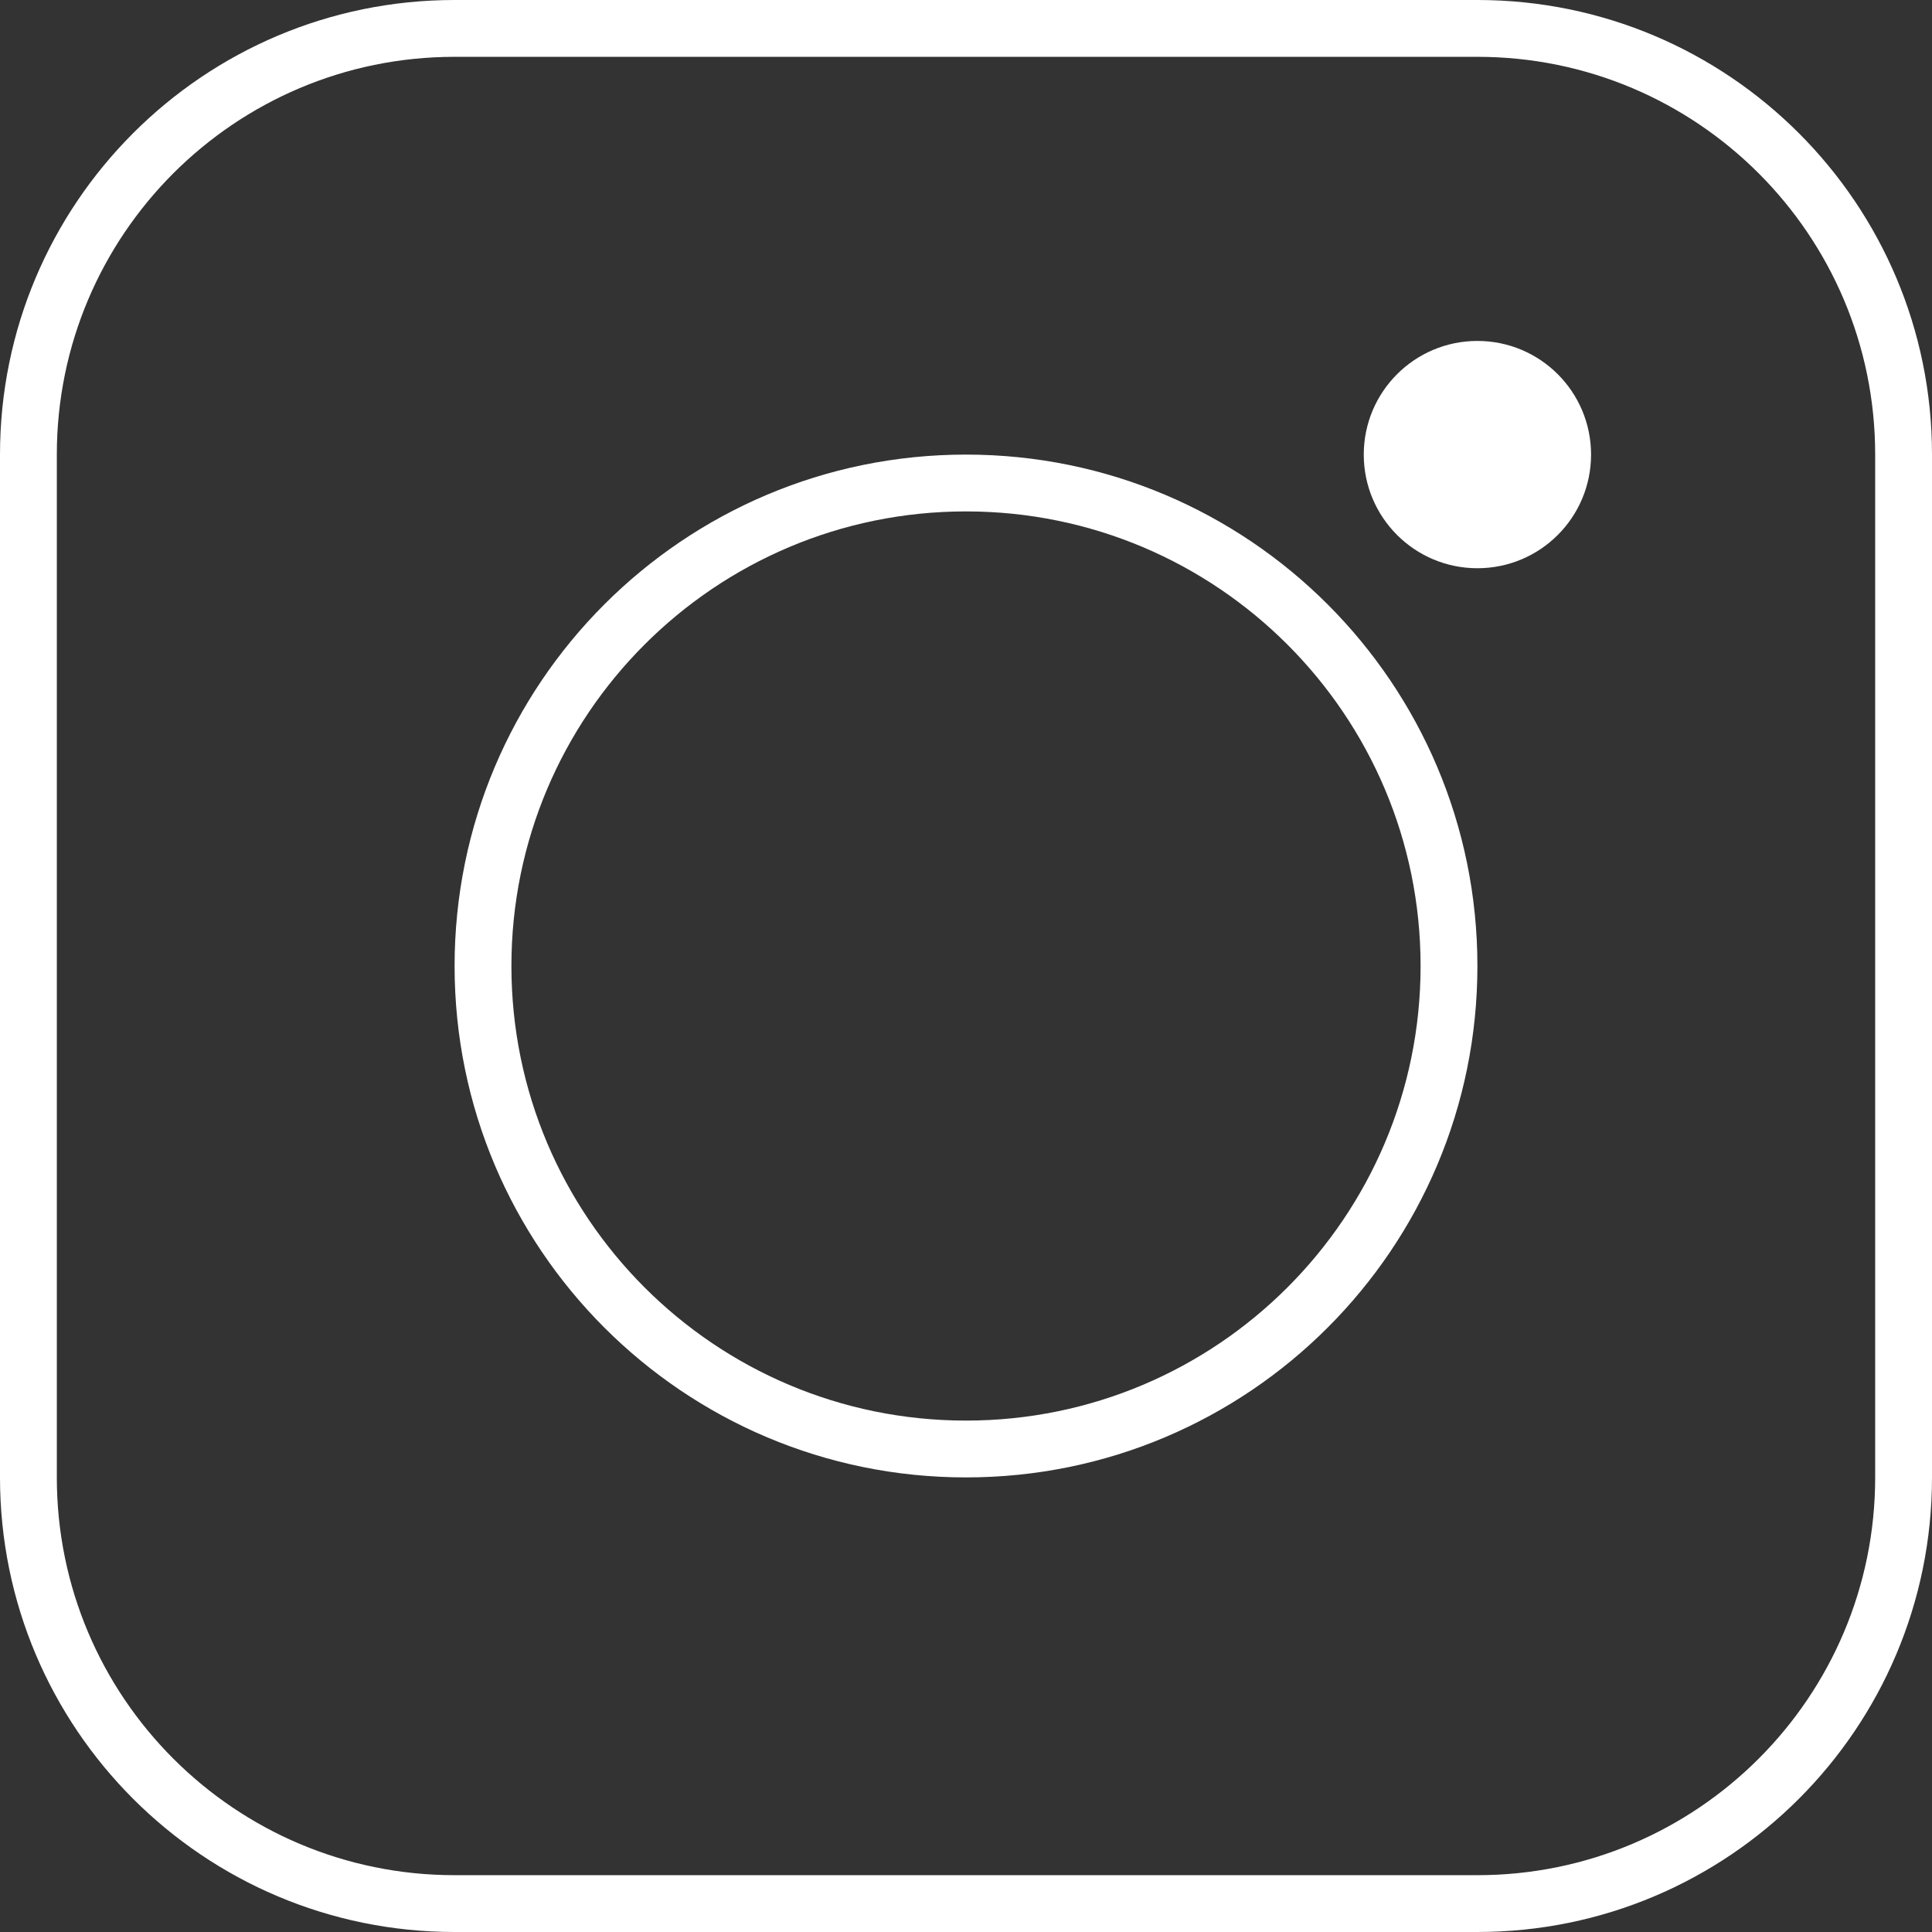
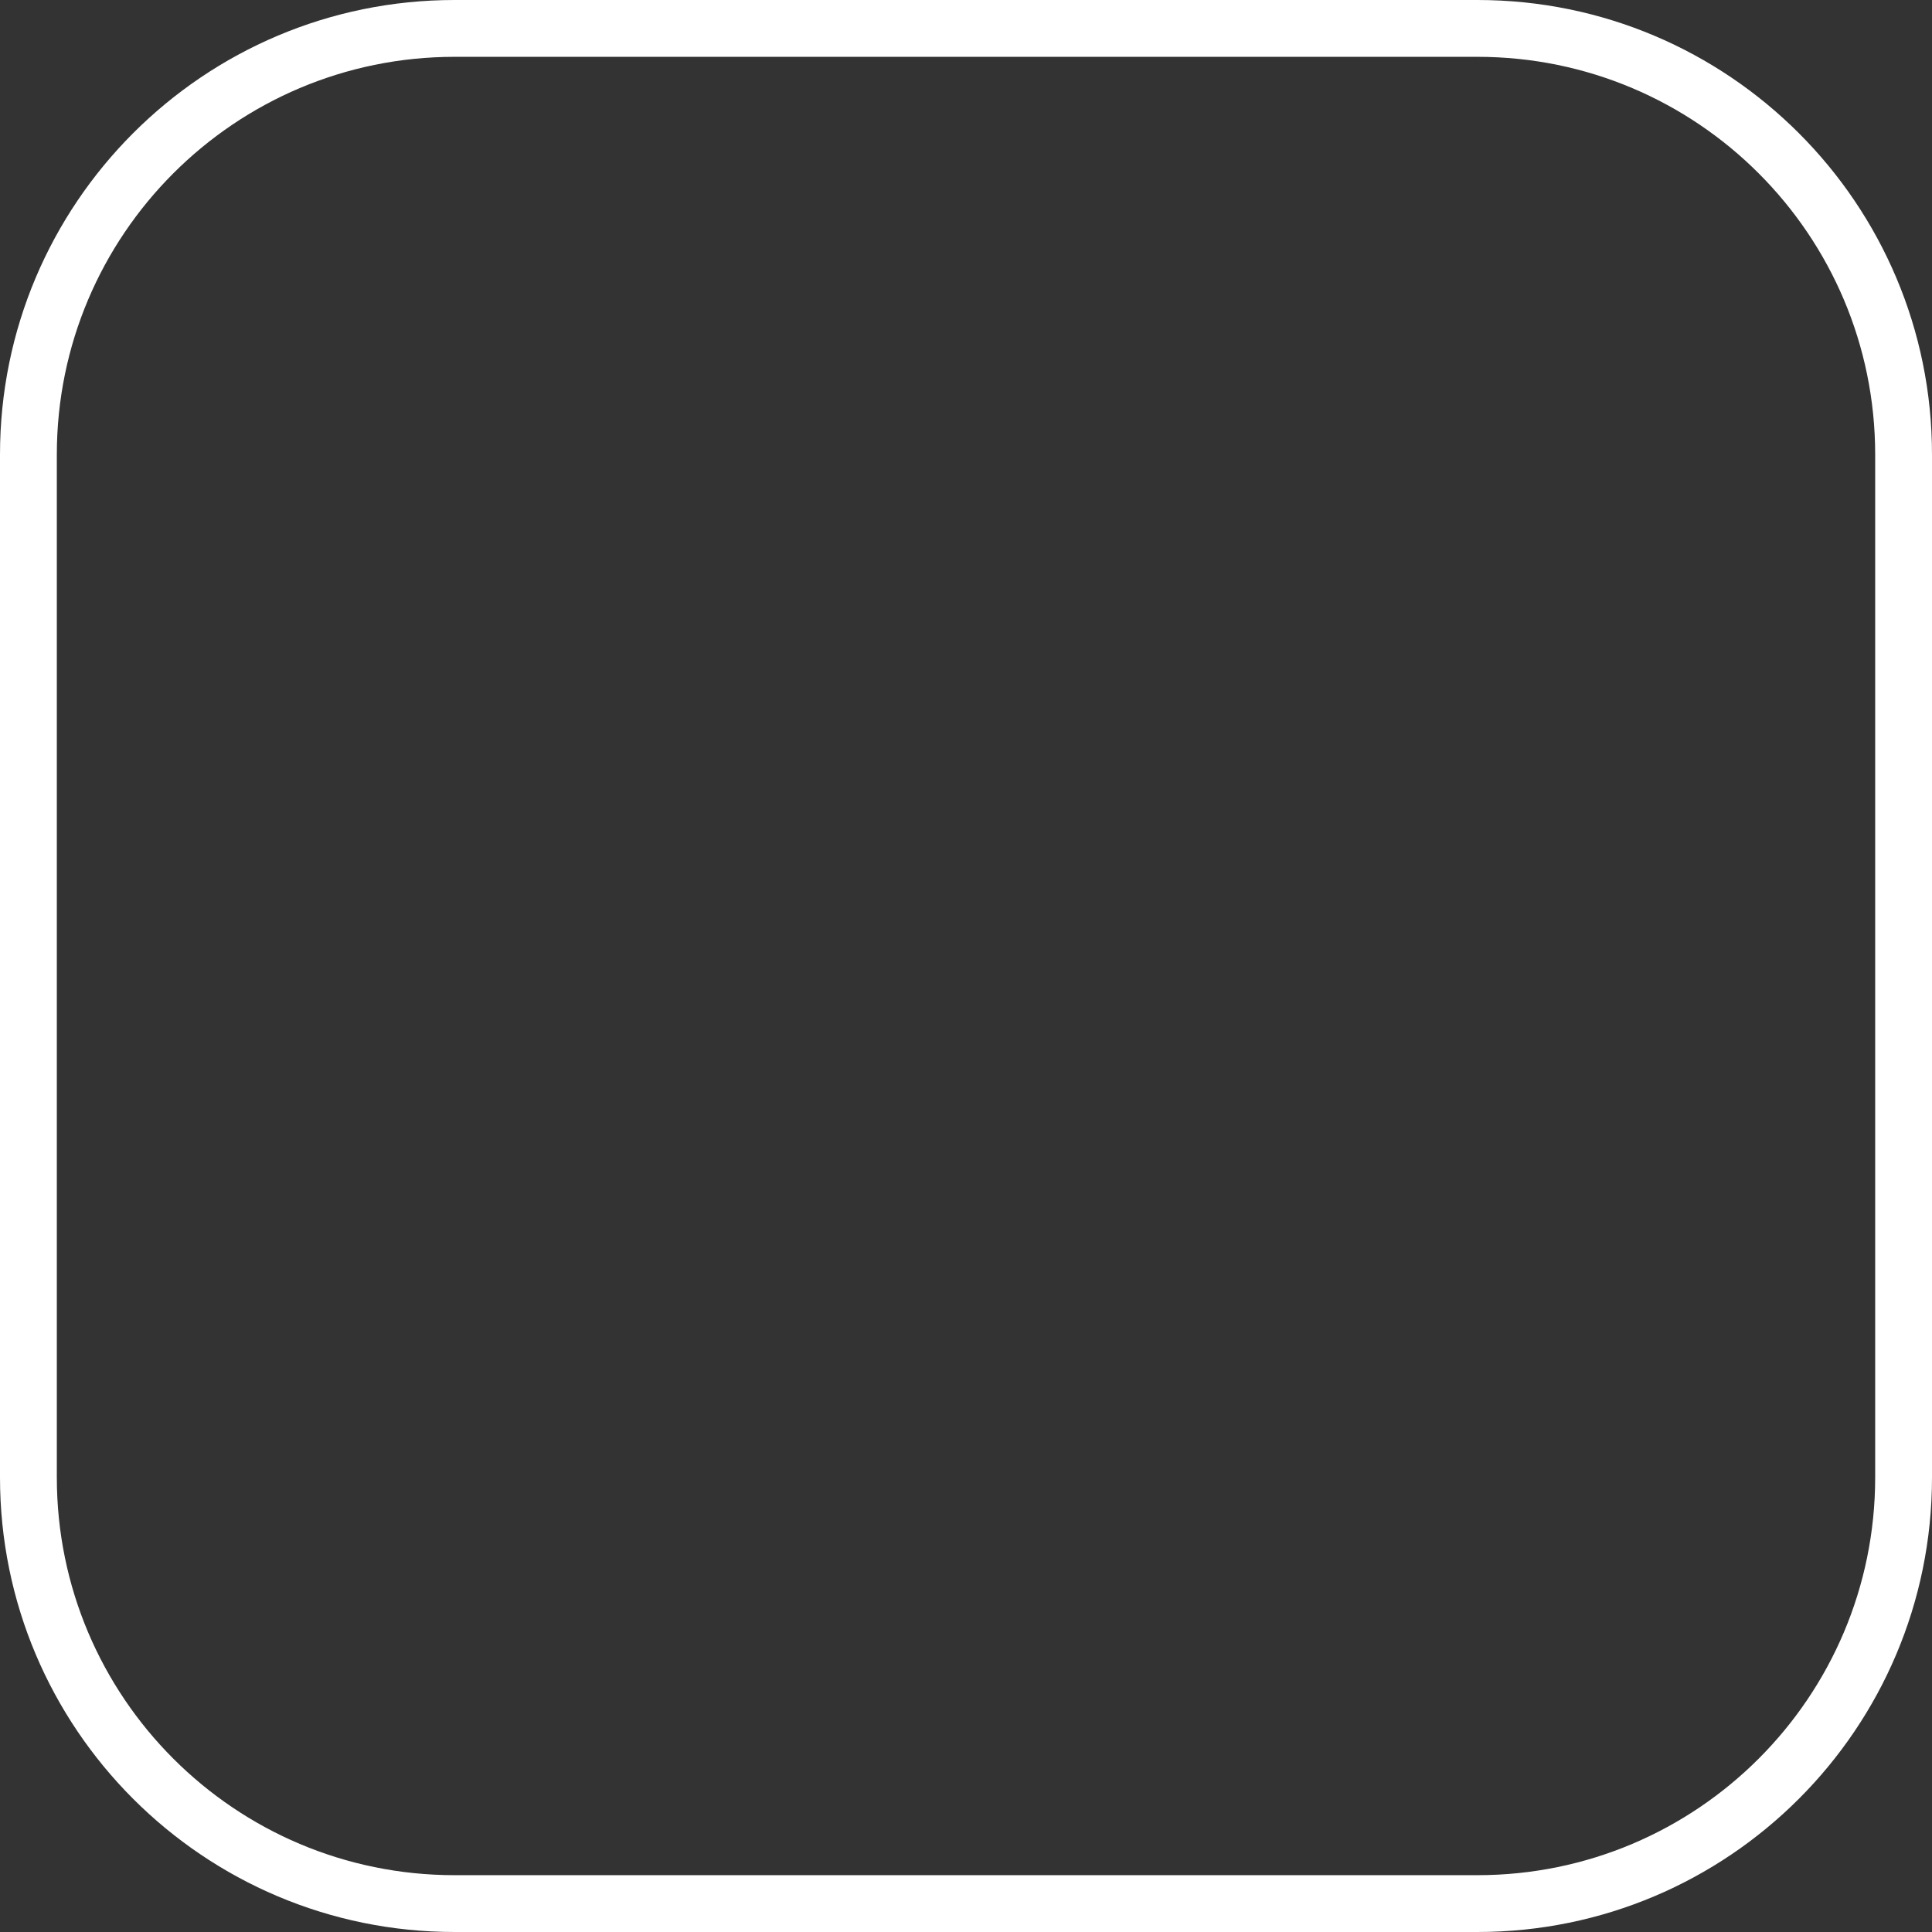
<svg xmlns="http://www.w3.org/2000/svg" width="34" height="34" viewBox="0 0 34 34" fill="none">
  <rect x="0" y="0" width="34" height="34" fill="#333333" stroke="none" />
  <path fill-rule="evenodd" clip-rule="evenodd" d="M26 1H8C4.134 1 1 4.134 1 8V26C1 29.866 4.134 33 8 33H26C29.866 33 33 29.866 33 26V8C33 4.134 29.866 1 26 1ZM8 0C3.582 0 0 3.582 0 8V26C0 30.418 3.582 34 8 34H26C30.418 34 34 30.418 34 26V8C34 3.582 30.418 0 26 0H8Z" fill="white" />
-   <path fill-rule="evenodd" clip-rule="evenodd" d="M17 25C21.418 25 25 21.418 25 17C25 12.582 21.418 9 17 9C12.582 9 9 12.582 9 17C9 21.418 12.582 25 17 25ZM17 26C21.971 26 26 21.971 26 17C26 12.029 21.971 8 17 8C12.029 8 8 12.029 8 17C8 21.971 12.029 26 17 26Z" fill="white" />
-   <path d="M28 8C28 9.105 27.105 10 26 10C24.895 10 24 9.105 24 8C24 6.895 24.895 6 26 6C27.105 6 28 6.895 28 8Z" fill="white" />
</svg>